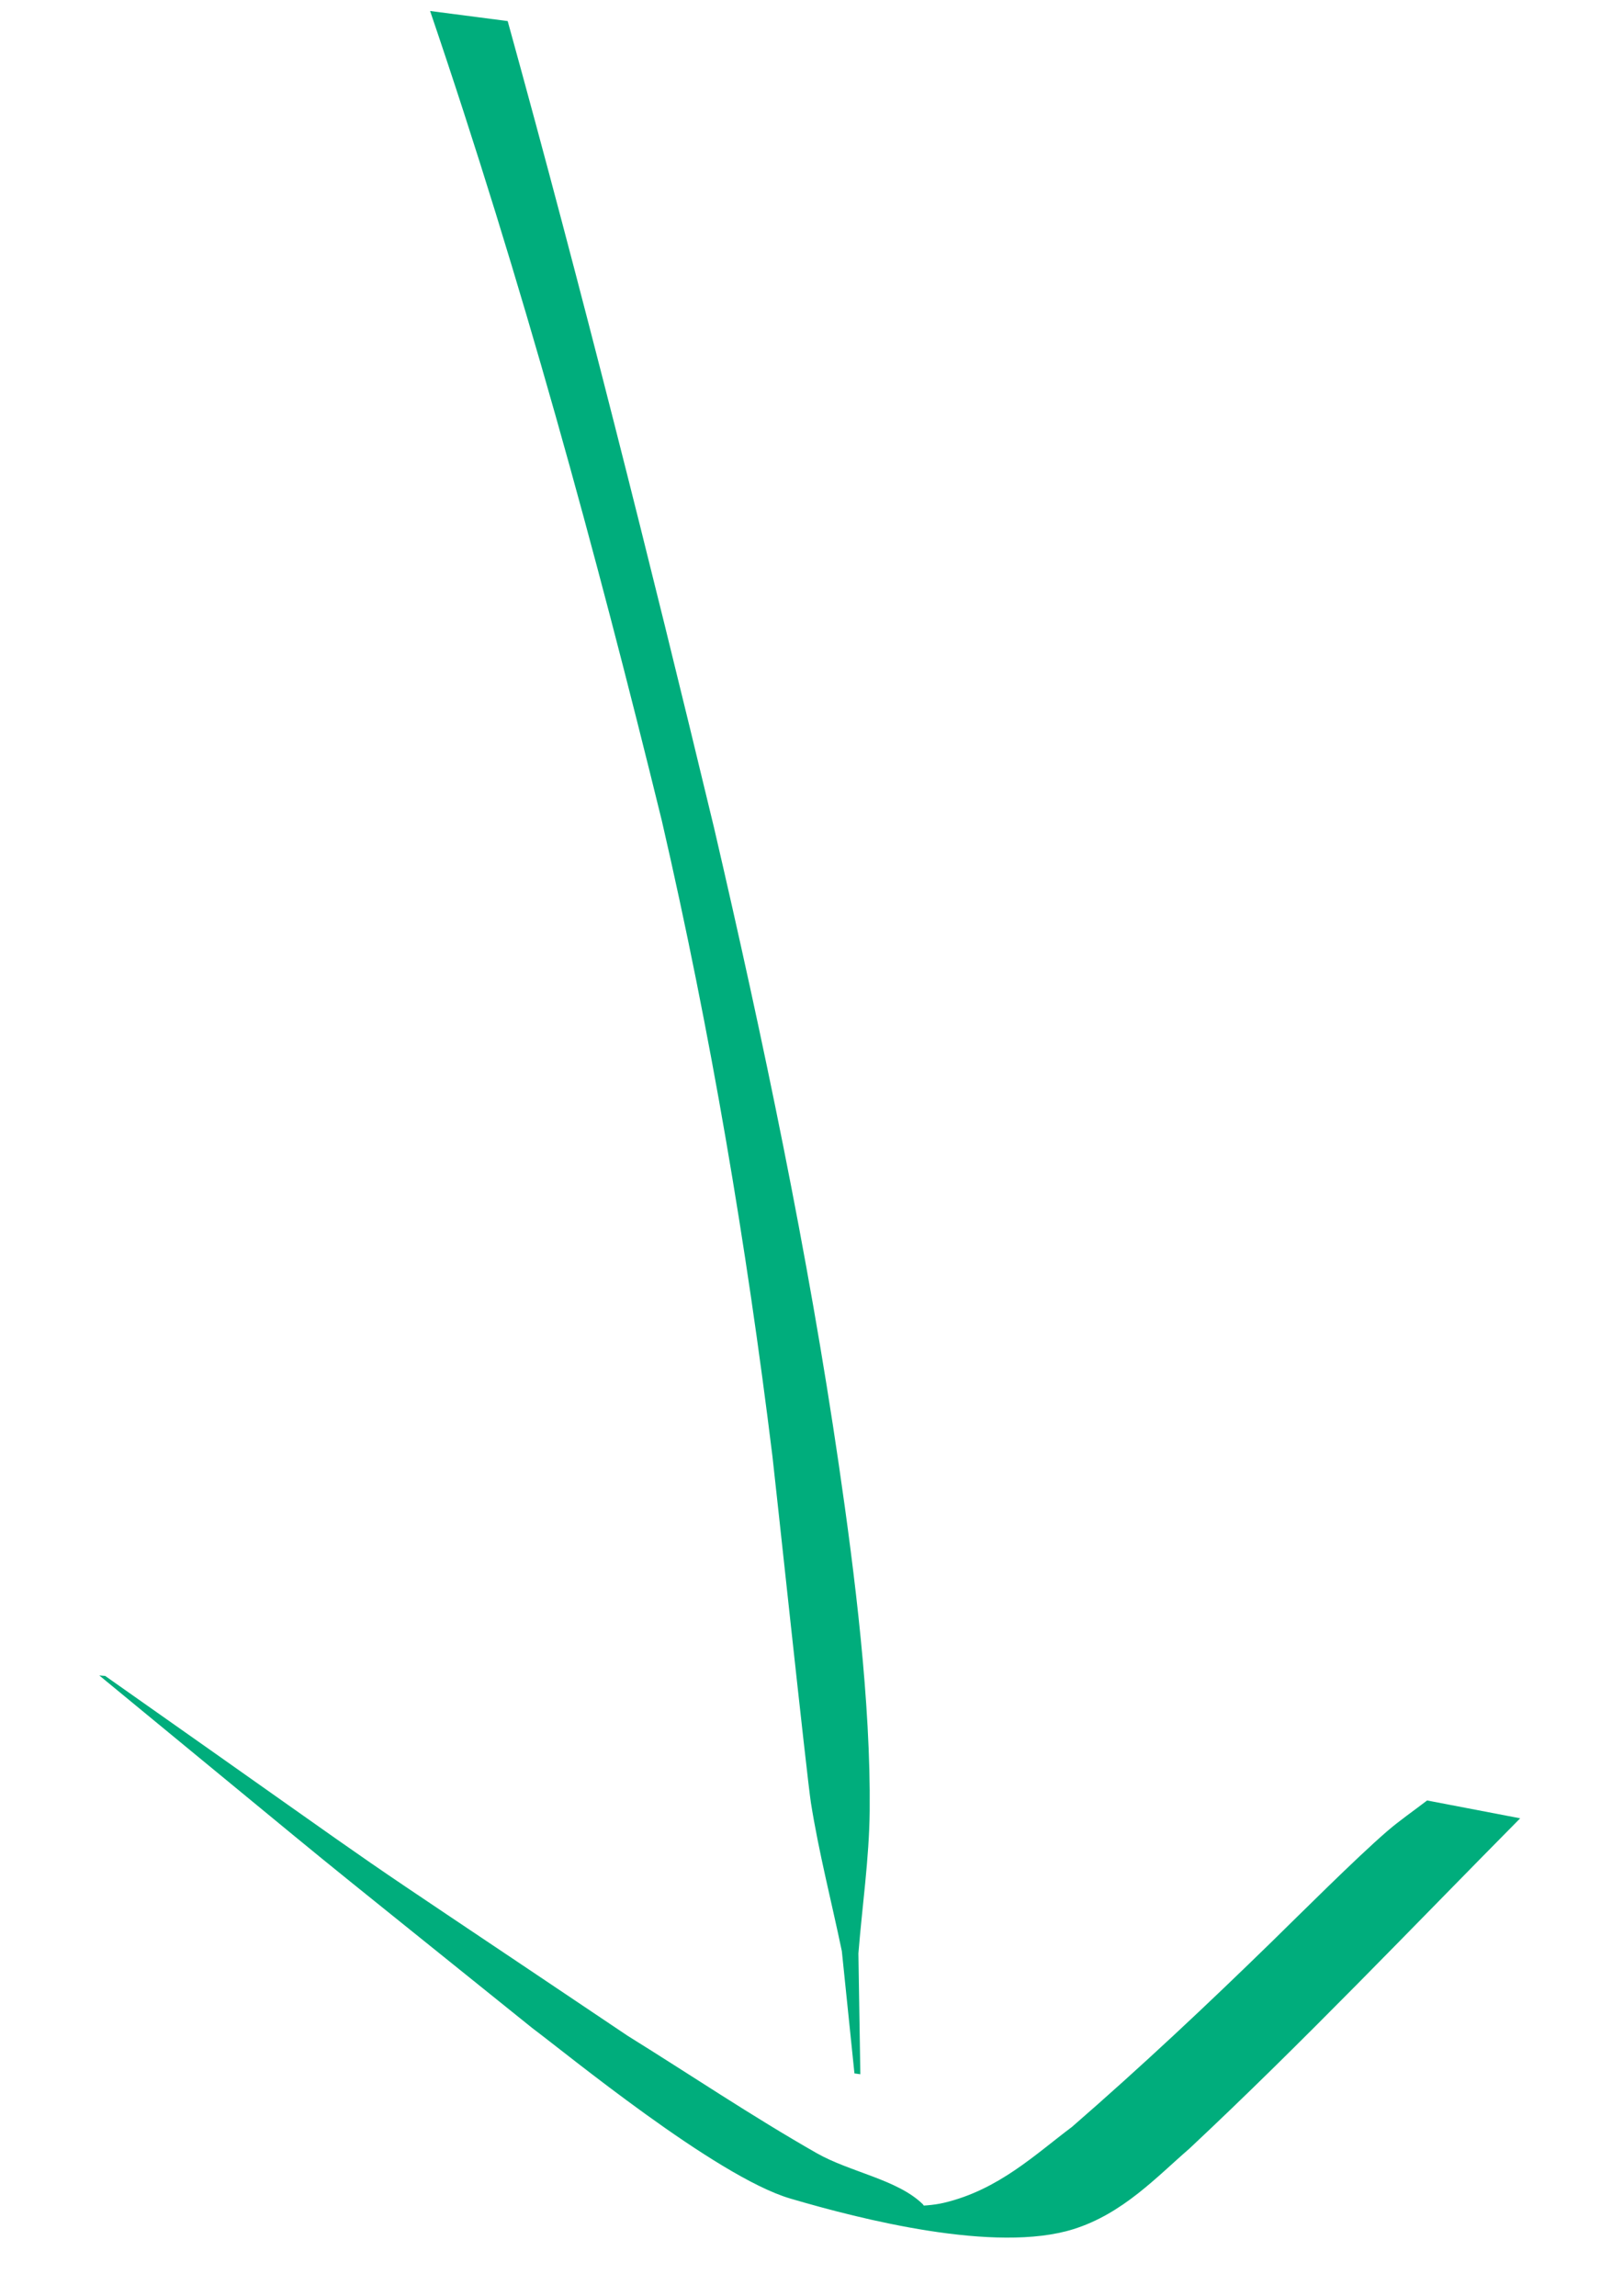
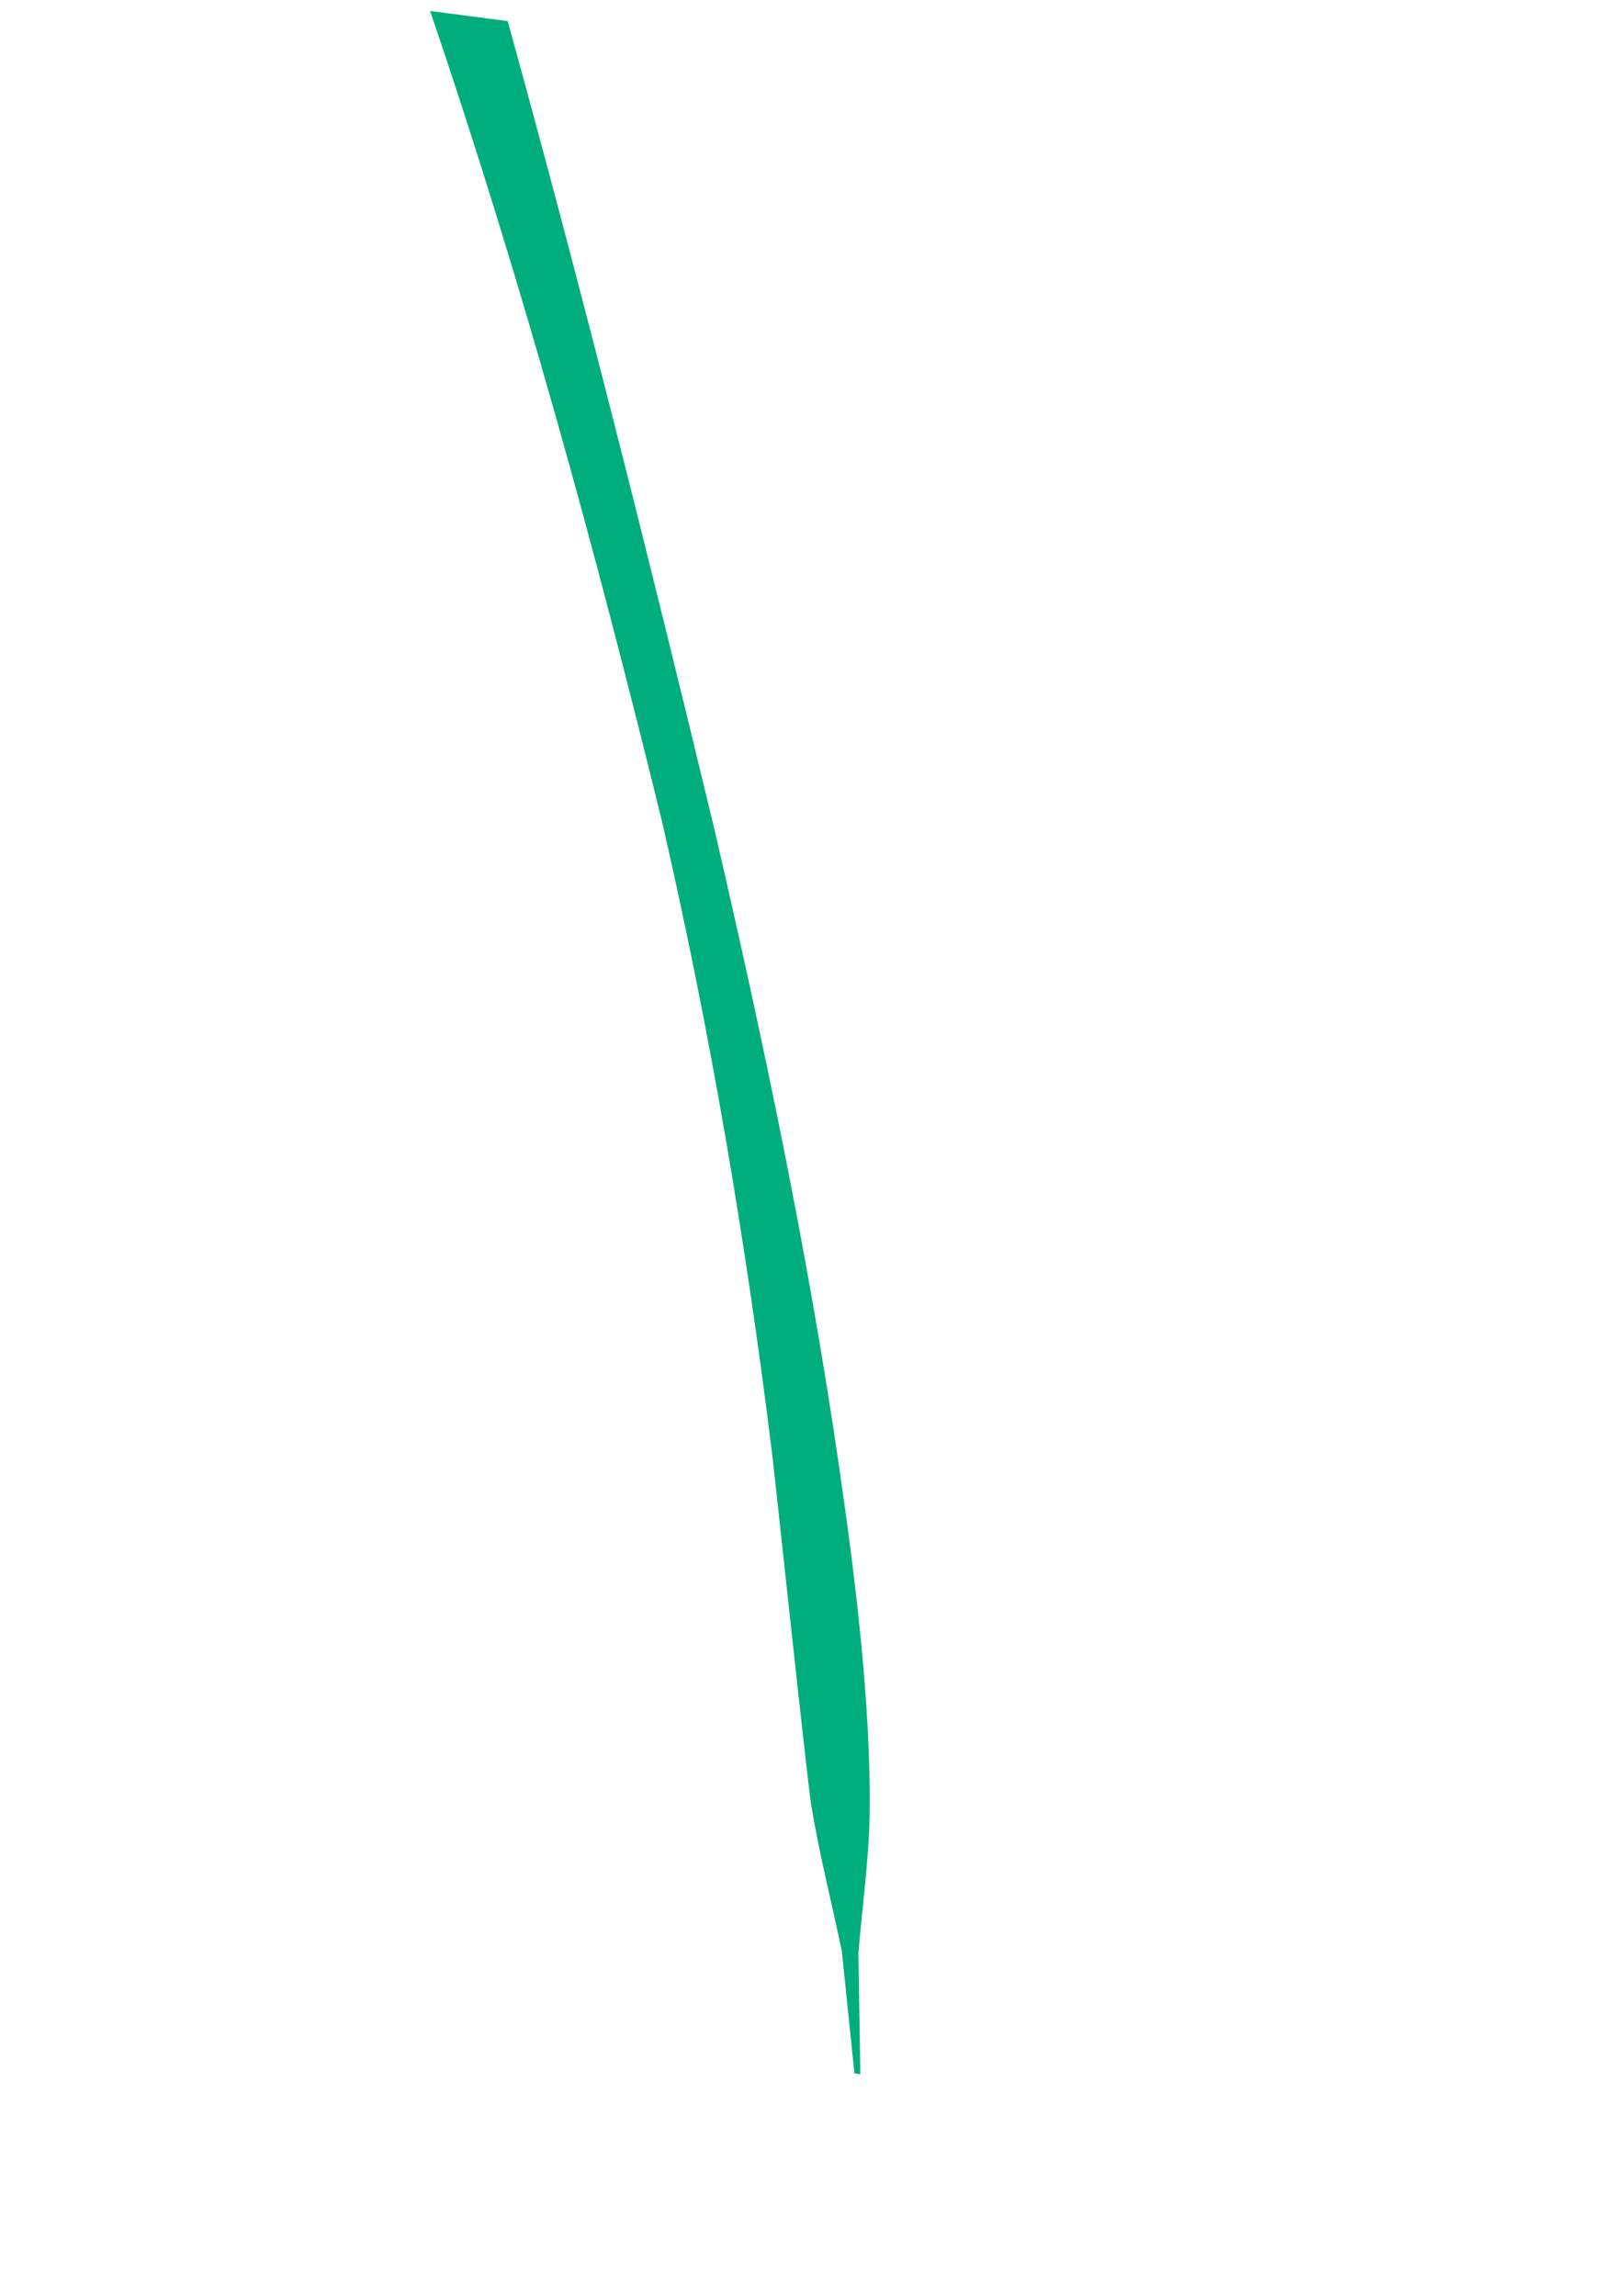
<svg xmlns="http://www.w3.org/2000/svg" xmlns:ns1="http://www.inkscape.org/namespaces/inkscape" xmlns:ns2="http://sodipodi.sourceforge.net/DTD/sodipodi-0.dtd" width="210mm" height="297mm" viewBox="0 0 210 297" version="1.1" id="svg1" ns1:version="1.3.2 (091e20e, 2023-11-25, custom)">
  <ns2:namedview id="namedview1" pagecolor="#ffffff" bordercolor="#000000" borderopacity="0.25" ns1:showpageshadow="2" ns1:pageopacity="0.0" ns1:pagecheckerboard="0" ns1:deskcolor="#d1d1d1" ns1:document-units="mm" ns1:zoom="1.0449705" ns1:cx="397.14038" ns1:cy="544.51296" ns1:window-width="1718" ns1:window-height="1360" ns1:window-x="1913" ns1:window-y="0" ns1:window-maximized="0" ns1:current-layer="layer1" />
  <defs id="defs1" />
  <g ns1:label="Calque 1" ns1:groupmode="layer" id="layer1">
    <path style="fill:#00ad7c;fill-opacity:1;stroke-width:2.126" id="path26" d="m 65.689,2.727 c 9.614,34.787 18.326,69.56 26.696,104.337 6.391,27.532 12.159,55.069 16.161,82.499 2.07,14.19 4.127,30.679 3.982,44.724 -0.067,6.212 -0.973,12.284 -1.459,18.427 0.086,5.208 0.167,10.415 0.25,15.623 0,0 -0.763,-0.108 -0.763,-0.108 v 0 c -0.544,-5.272 -1.087,-10.544 -1.63,-15.815 -1.333,-6.395 -2.989,-12.805 -4,-19.184 -0.515,-3.254 -4.723,-42.748 -4.98,-44.832 -3.361,-27.321 -7.973,-54.736 -14.31,-82.216 C 77.066,71.247 67.541,36.33 55.651,1.422 Z" />
-     <path style="fill:#00ad7c;fill-opacity:1;stroke-width:2.126" id="path27" d="m 196.696,235.227 c -14.166,14.314 -27.972,28.839 -42.821,42.749 -4.194,3.619 -8.558,8.38 -14.97,10.397 -10.107,3.179 -27.58,-1.287 -36.66,-3.96 -9.616,-2.83 -29.142,-18.909 -33.306,-21.996 -36.406,-29.313 -17.694,-14.098 -56.091,-45.671 0,0 0.76,0.061 0.76,0.061 v 0 c 45.882,32.287 23.319,16.789 67.606,46.557 8.146,5.057 16.025,10.372 24.437,15.17 4.343,2.477 10.433,3.397 13.735,6.6 1.484,1.439 -8.788,0.456 -6.598,0.322 3.11,-0.19 6.507,0.186 9.359,-0.491 7.054,-1.675 11.798,-6.253 16.545,-9.808 8.994,-7.812 17.535,-15.836 25.922,-24.023 3.457,-3.374 10.894,-10.809 14.871,-14.238 1.618,-1.395 3.446,-2.651 5.169,-3.977 z" />
  </g>
</svg>